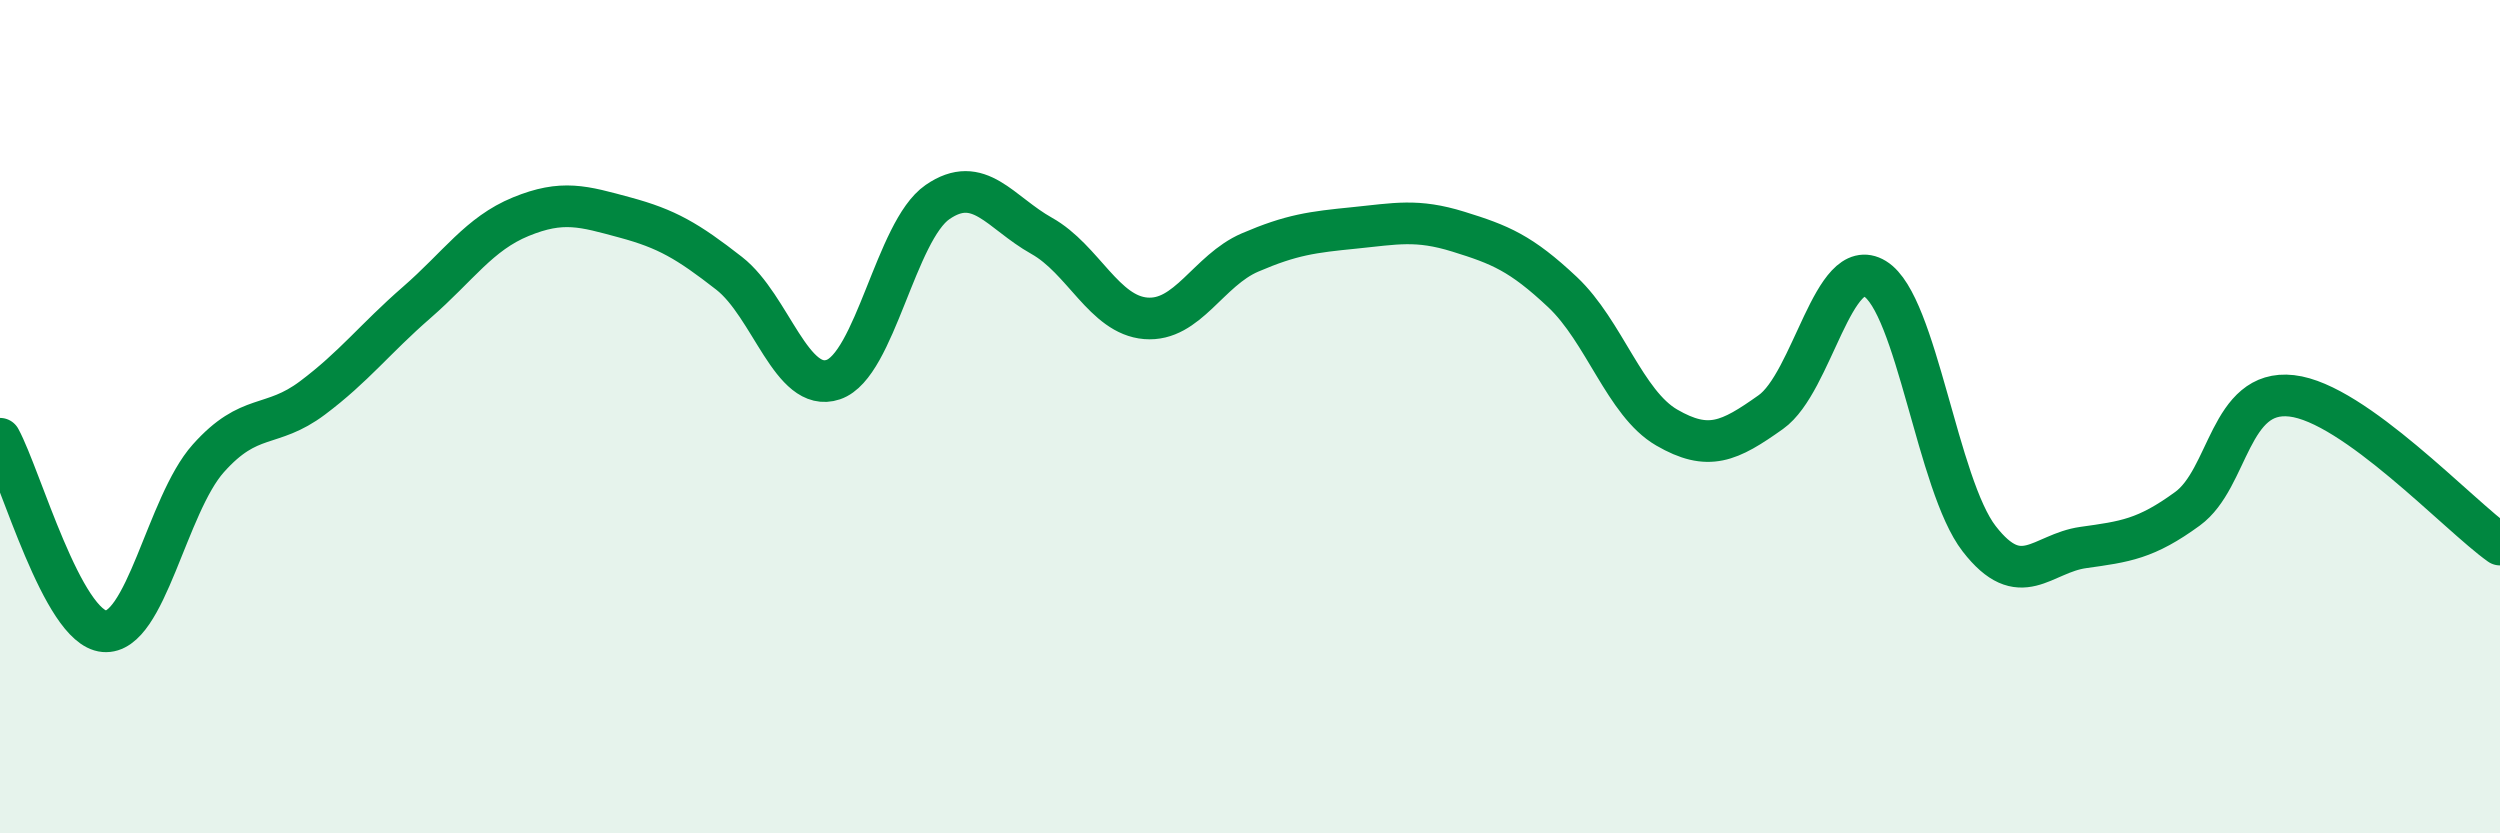
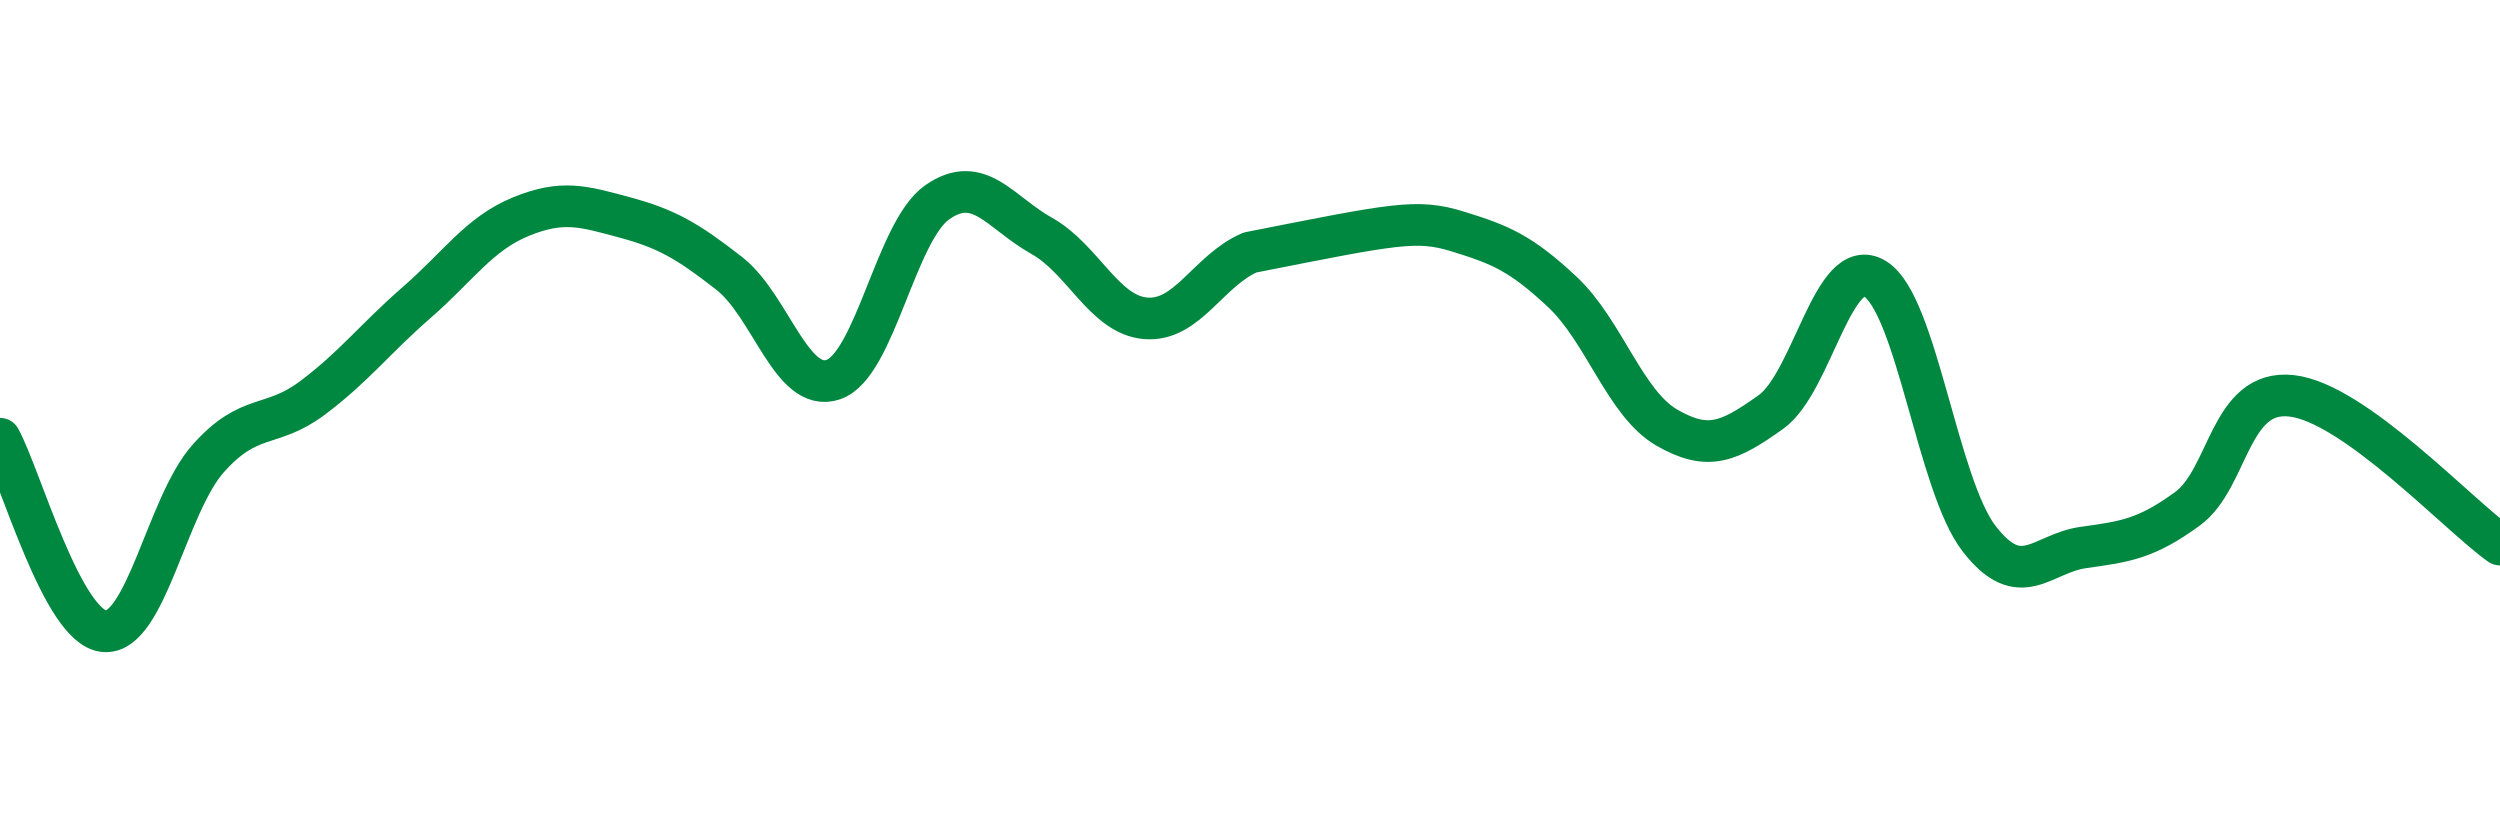
<svg xmlns="http://www.w3.org/2000/svg" width="60" height="20" viewBox="0 0 60 20">
-   <path d="M 0,10.53 C 0.5,11.45 1.5,15.06 2.5,15.15 C 3.5,15.24 4,12.12 5,11 C 6,9.88 6.5,10.3 7.5,9.55 C 8.5,8.8 9,8.13 10,7.26 C 11,6.39 11.5,5.61 12.5,5.2 C 13.5,4.79 14,4.95 15,5.22 C 16,5.49 16.5,5.78 17.5,6.56 C 18.5,7.34 19,9.45 20,9.11 C 21,8.77 21.5,5.54 22.5,4.85 C 23.5,4.16 24,5.1 25,5.66 C 26,6.22 26.5,7.56 27.5,7.64 C 28.5,7.72 29,6.49 30,6.06 C 31,5.63 31.5,5.57 32.5,5.47 C 33.5,5.37 34,5.25 35,5.56 C 36,5.87 36.5,6.07 37.5,7.01 C 38.5,7.95 39,9.68 40,10.26 C 41,10.84 41.5,10.6 42.5,9.89 C 43.5,9.18 44,6.08 45,6.69 C 46,7.3 46.5,11.64 47.5,12.93 C 48.5,14.22 49,13.28 50,13.14 C 51,13 51.5,12.94 52.5,12.21 C 53.5,11.48 53.5,9.33 55,9.5 C 56.5,9.67 59,12.36 60,13.07L60 20L0 20Z" fill="#008740" opacity="0.1" stroke-linecap="round" stroke-linejoin="round" />
-   <path d="M 0,10.53 C 0.5,11.45 1.5,15.06 2.5,15.15 C 3.5,15.24 4,12.12 5,11 C 6,9.88 6.5,10.3 7.5,9.55 C 8.5,8.8 9,8.13 10,7.26 C 11,6.39 11.5,5.61 12.5,5.2 C 13.5,4.79 14,4.95 15,5.22 C 16,5.49 16.5,5.78 17.5,6.56 C 18.5,7.34 19,9.45 20,9.11 C 21,8.77 21.5,5.54 22.5,4.85 C 23.5,4.16 24,5.1 25,5.66 C 26,6.22 26.5,7.56 27.5,7.64 C 28.5,7.72 29,6.49 30,6.06 C 31,5.63 31.5,5.57 32.5,5.47 C 33.5,5.37 34,5.25 35,5.56 C 36,5.87 36.5,6.07 37.5,7.01 C 38.5,7.95 39,9.68 40,10.26 C 41,10.84 41.5,10.6 42.5,9.89 C 43.5,9.18 44,6.08 45,6.69 C 46,7.3 46.5,11.64 47.5,12.93 C 48.5,14.22 49,13.28 50,13.14 C 51,13 51.5,12.94 52.5,12.21 C 53.5,11.48 53.5,9.33 55,9.5 C 56.5,9.67 59,12.36 60,13.07" stroke="#008740" stroke-width="1" fill="none" stroke-linecap="round" stroke-linejoin="round" />
+   <path d="M 0,10.53 C 0.5,11.45 1.5,15.06 2.5,15.15 C 3.5,15.24 4,12.12 5,11 C 6,9.88 6.5,10.3 7.5,9.55 C 8.5,8.8 9,8.13 10,7.26 C 11,6.39 11.5,5.61 12.5,5.2 C 13.5,4.79 14,4.95 15,5.22 C 16,5.49 16.5,5.78 17.5,6.56 C 18.5,7.34 19,9.45 20,9.11 C 21,8.77 21.5,5.54 22.5,4.85 C 23.5,4.16 24,5.1 25,5.66 C 26,6.22 26.5,7.56 27.5,7.64 C 28.5,7.72 29,6.49 30,6.06 C 33.5,5.37 34,5.25 35,5.56 C 36,5.87 36.5,6.07 37.5,7.01 C 38.5,7.95 39,9.68 40,10.26 C 41,10.84 41.5,10.6 42.5,9.89 C 43.5,9.18 44,6.08 45,6.69 C 46,7.3 46.5,11.64 47.5,12.93 C 48.5,14.22 49,13.28 50,13.14 C 51,13 51.5,12.94 52.5,12.21 C 53.5,11.48 53.5,9.33 55,9.5 C 56.5,9.67 59,12.36 60,13.07" stroke="#008740" stroke-width="1" fill="none" stroke-linecap="round" stroke-linejoin="round" />
</svg>